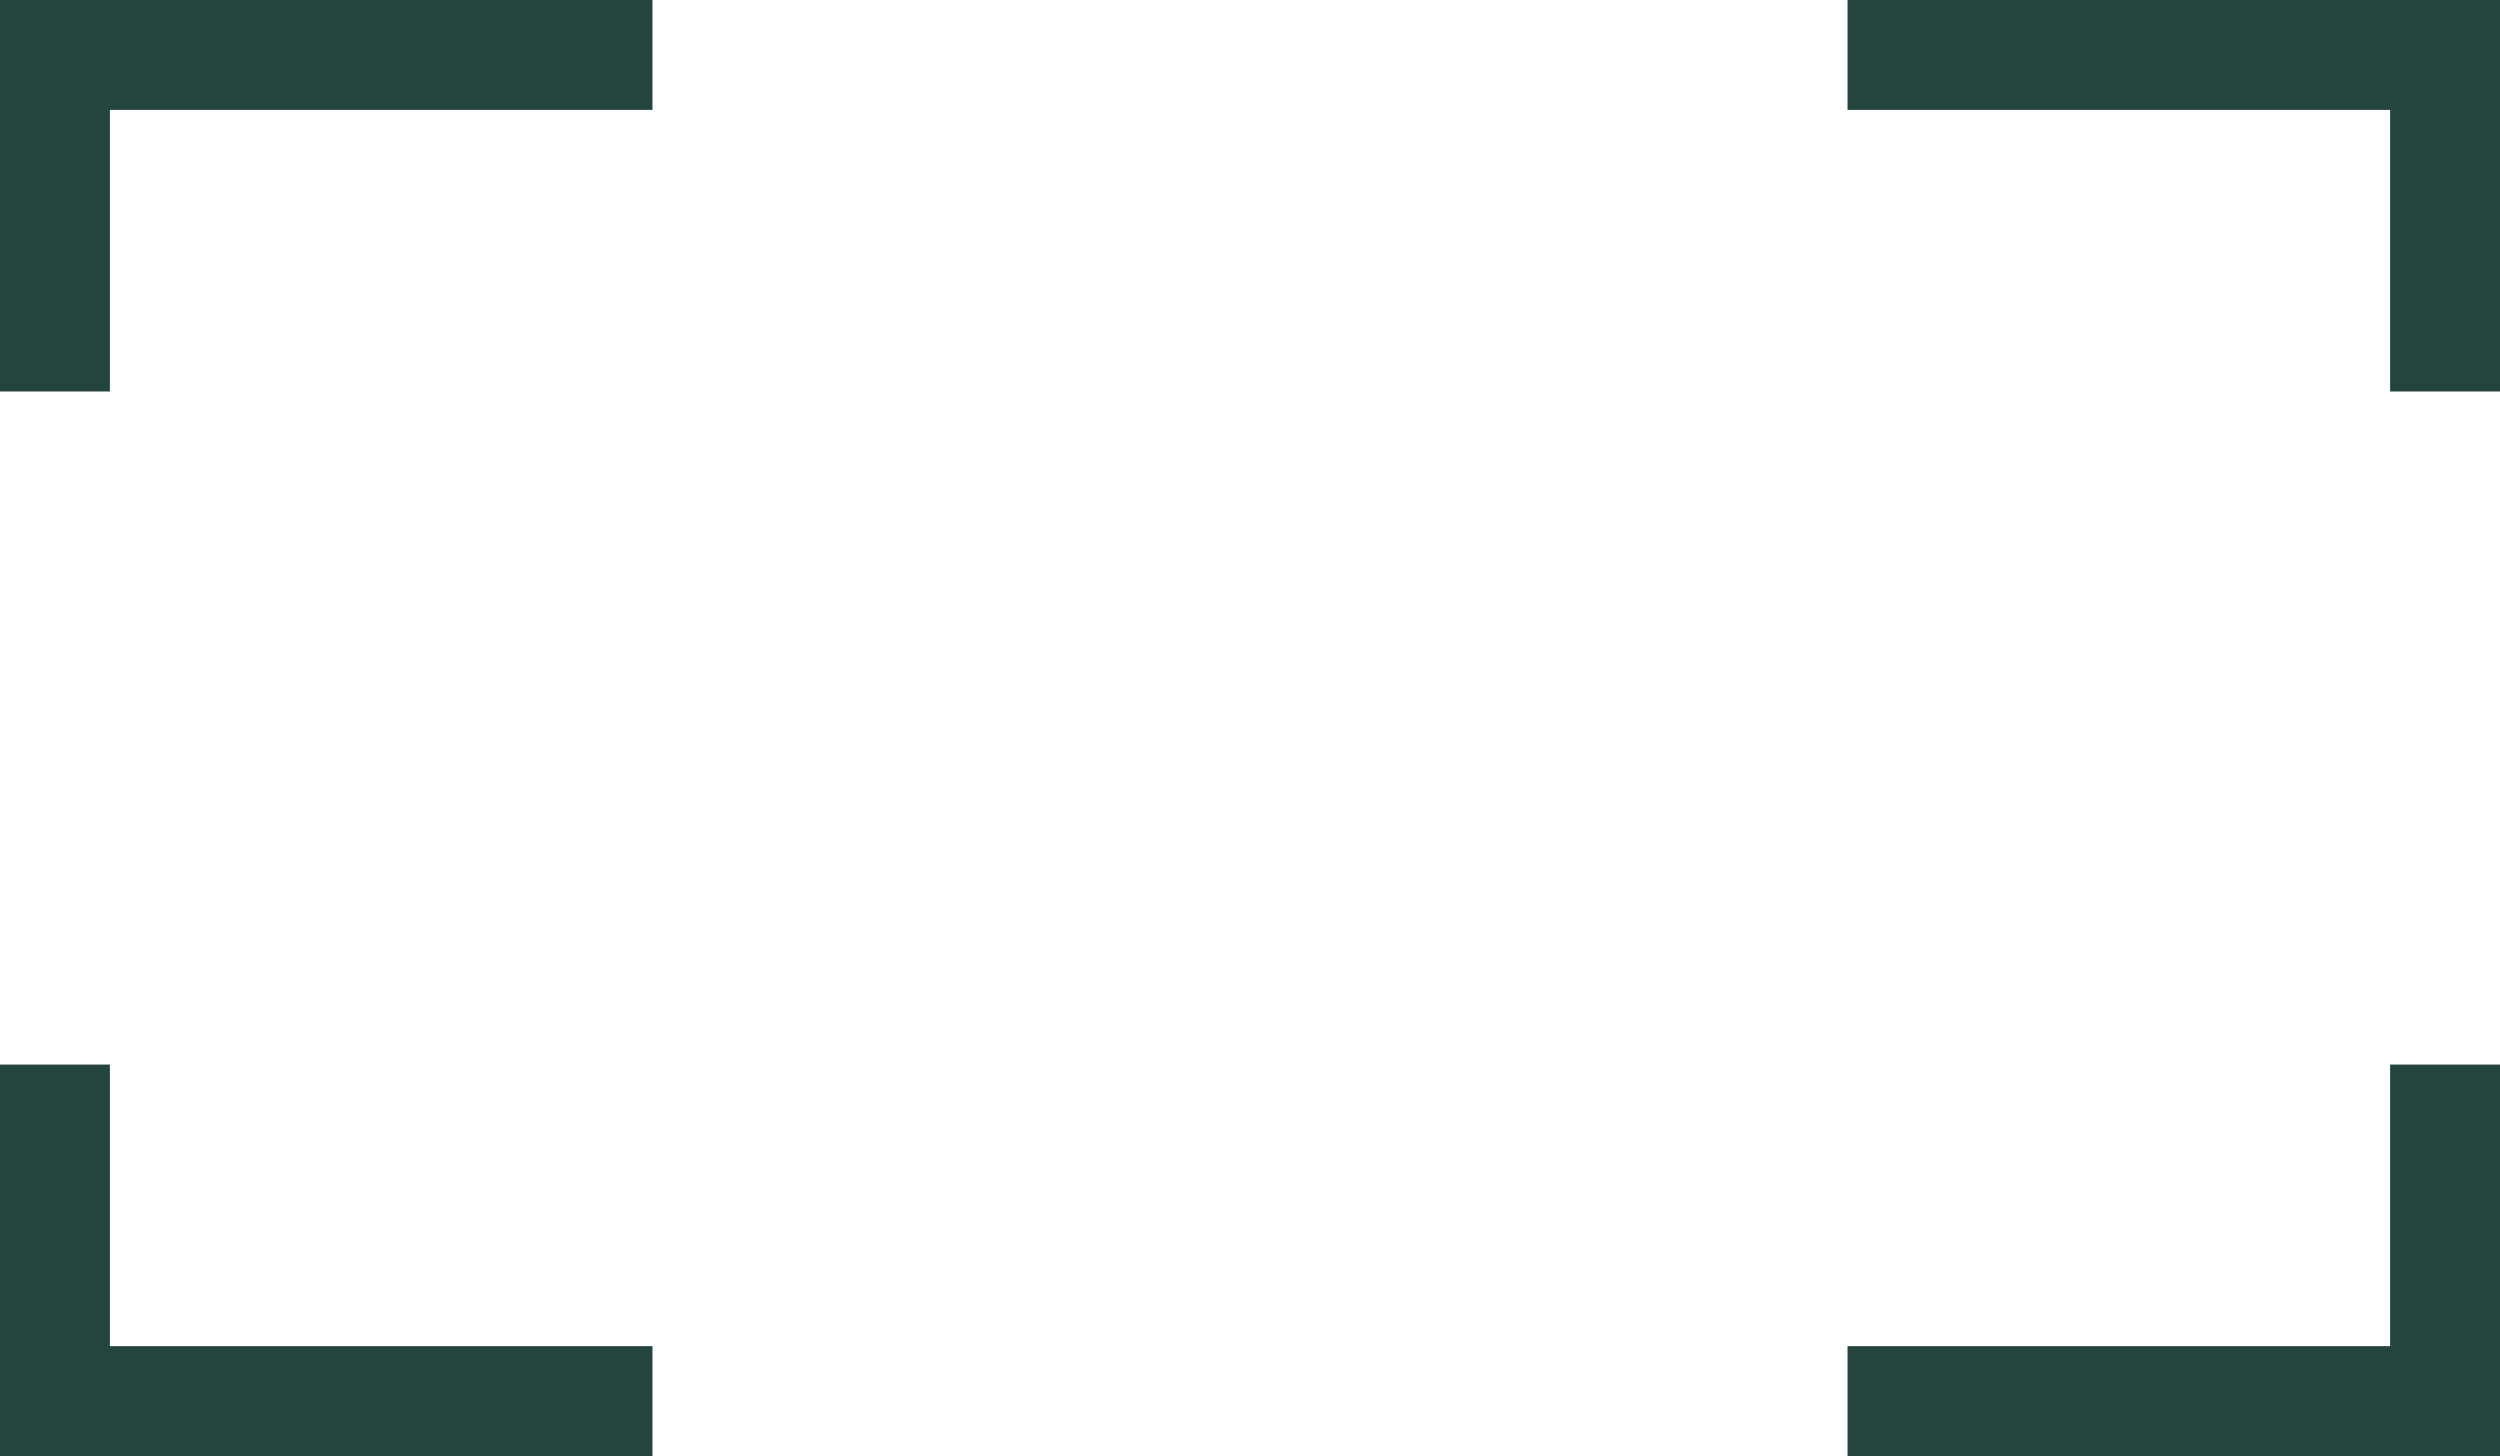
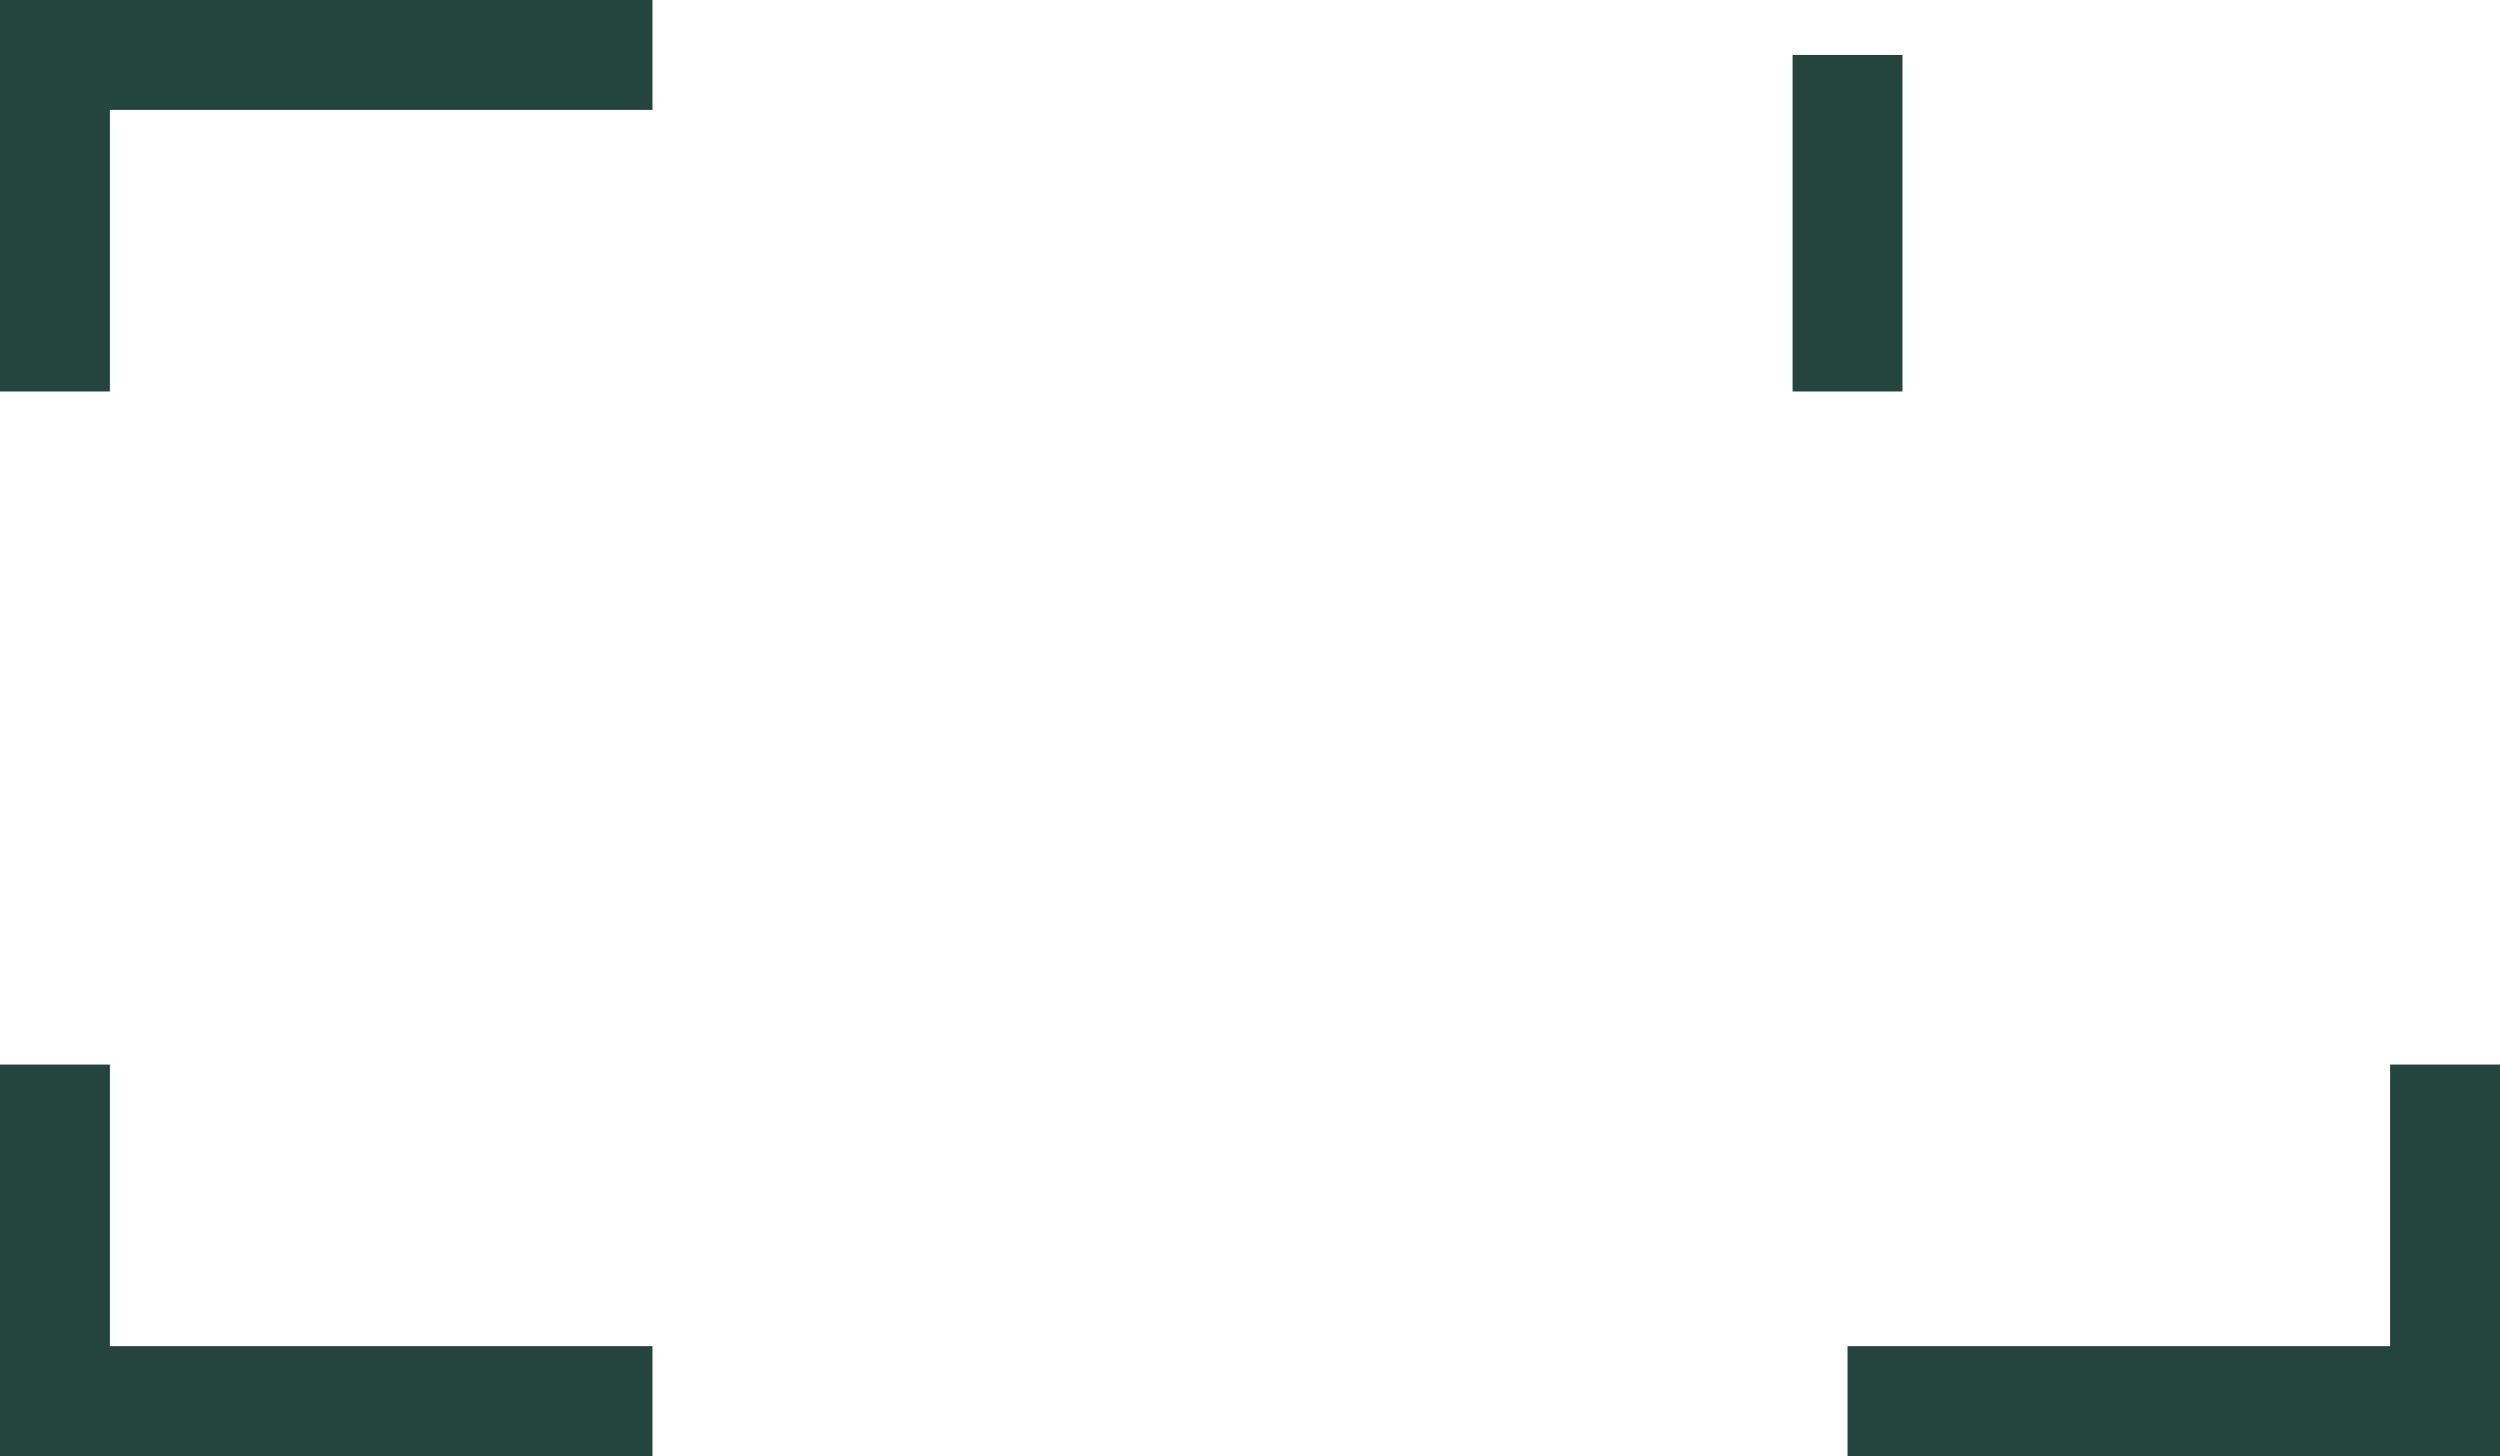
<svg xmlns="http://www.w3.org/2000/svg" width="91" height="53" viewBox="0 0 91 53" fill="none">
-   <path d="M67.25 51H89V38.75M23.75 51H2V38.75M2 14.25V2H23.75M67.25 2H89V14.25" stroke="#24443E" stroke-width="4" />
+   <path d="M67.25 51H89V38.75M23.75 51H2V38.75M2 14.25V2H23.75M67.25 2V14.25" stroke="#24443E" stroke-width="4" />
</svg>